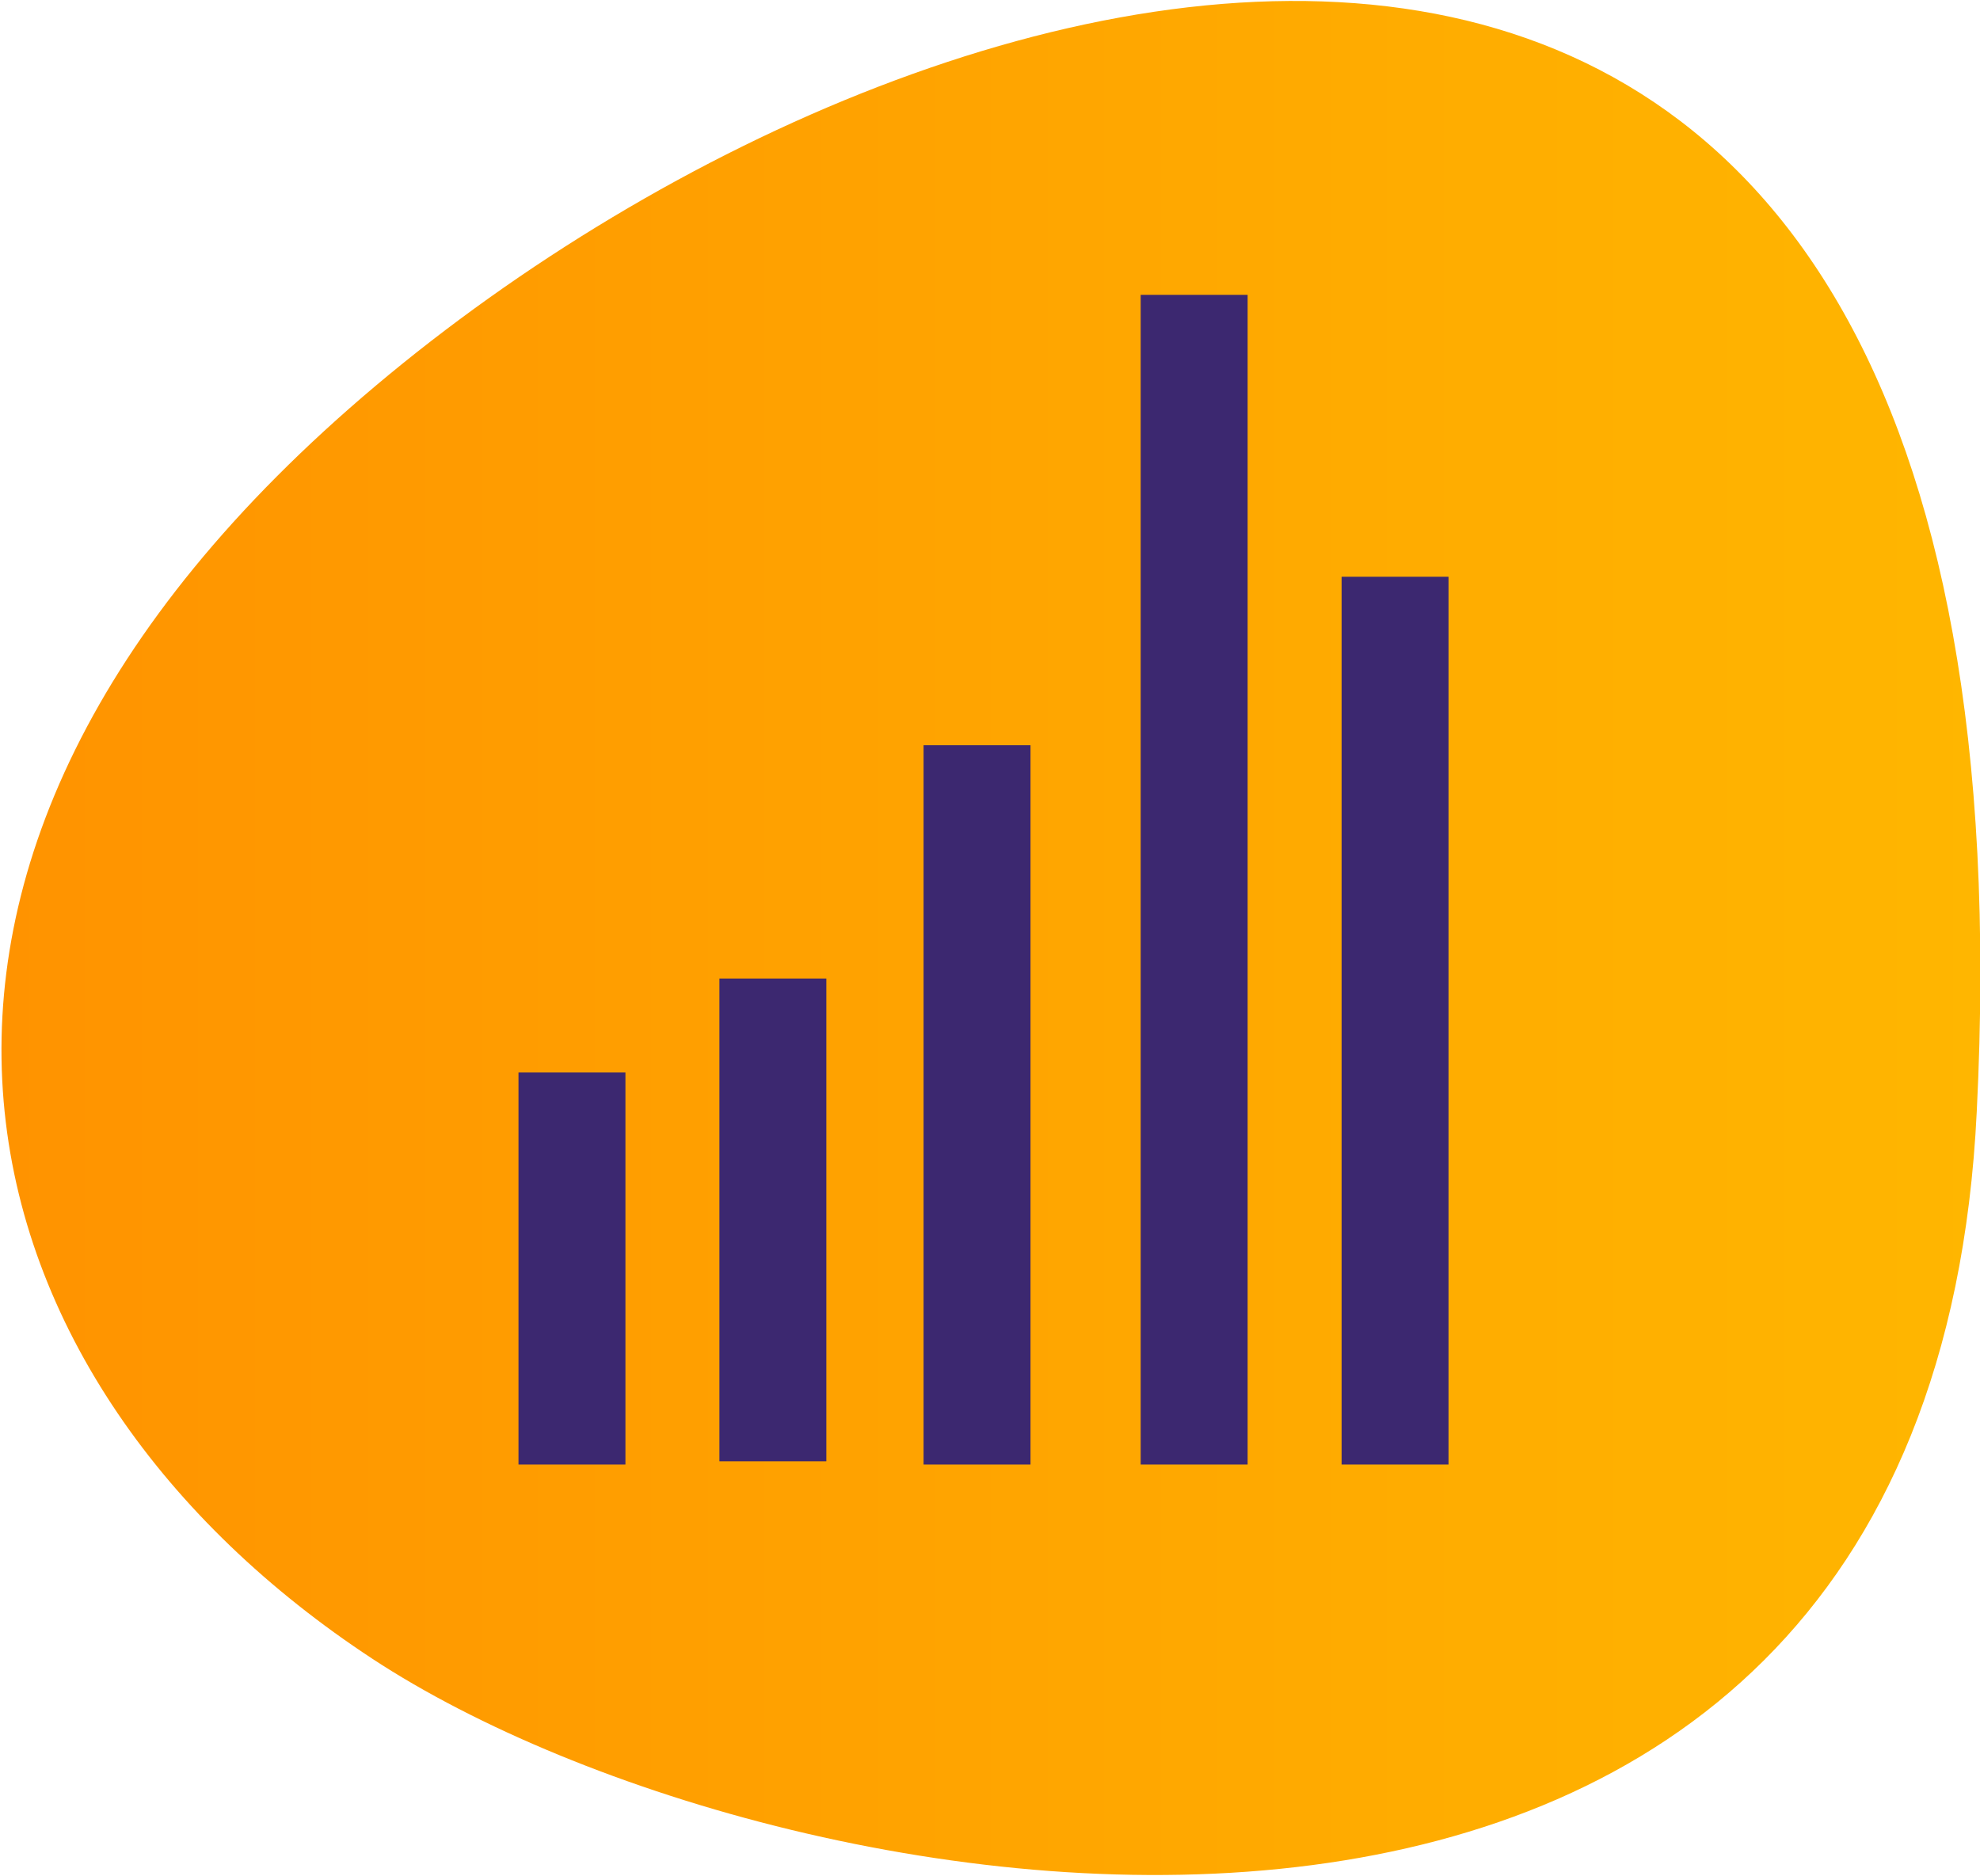
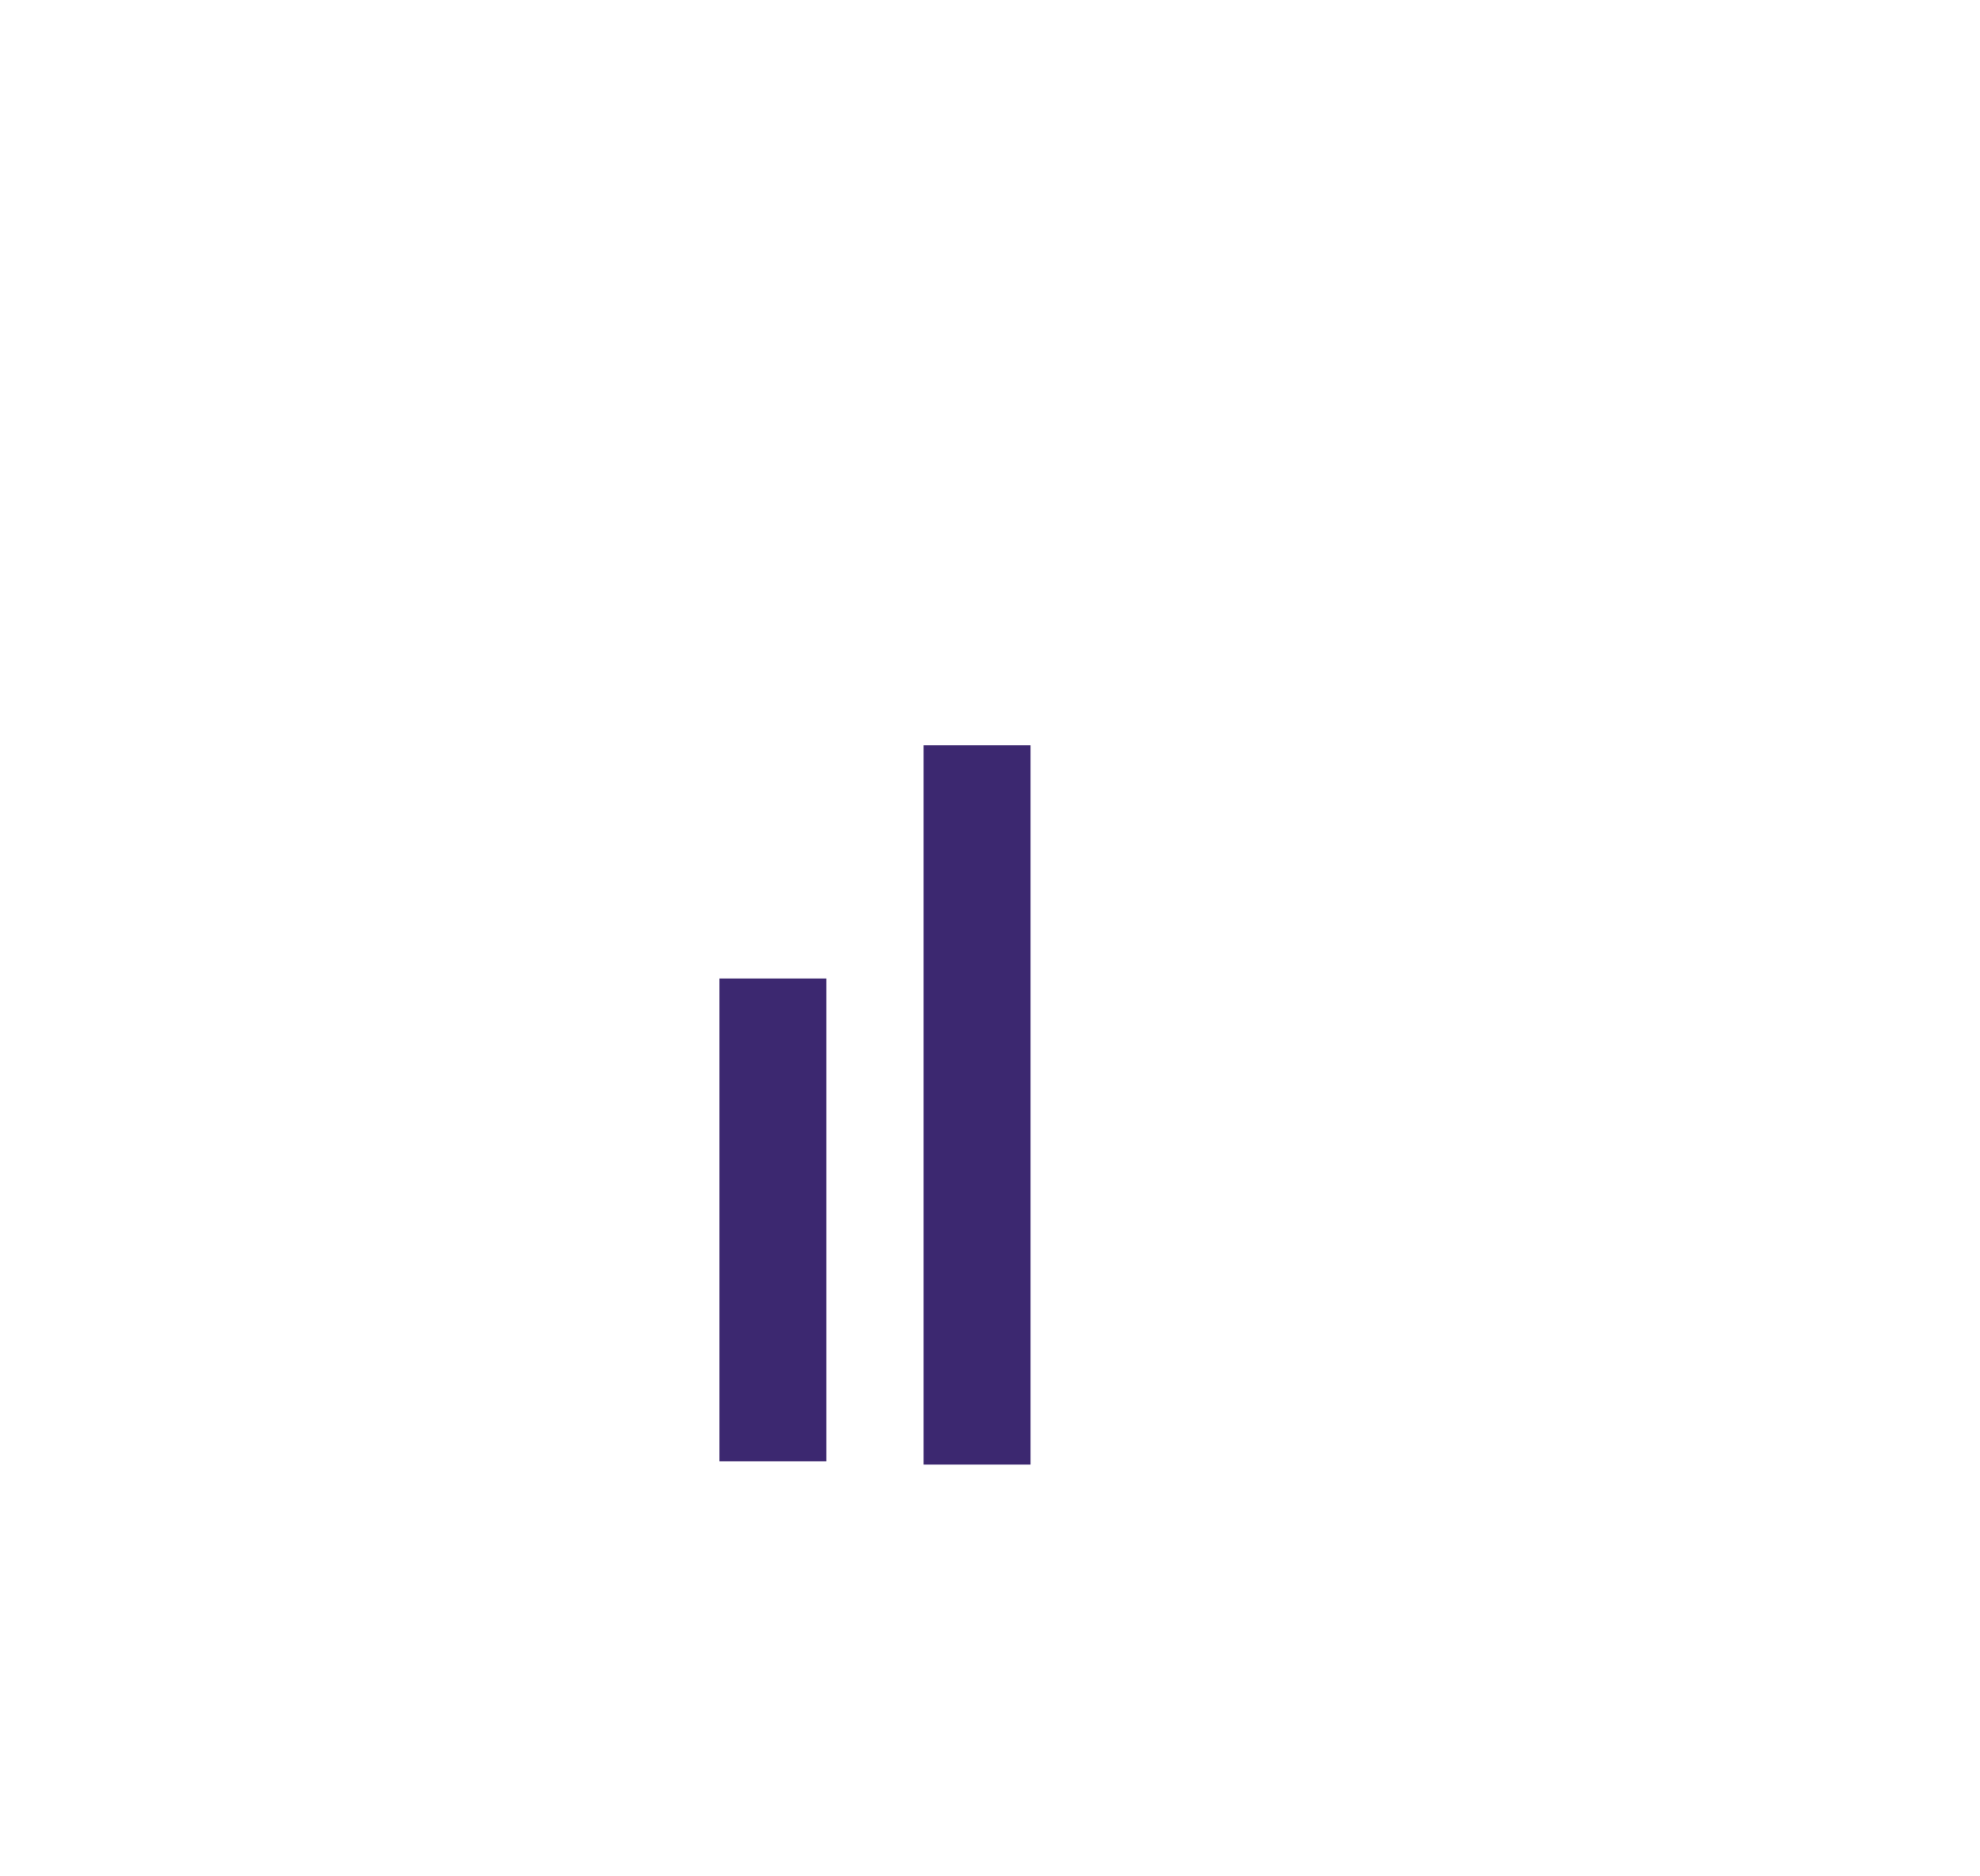
<svg xmlns="http://www.w3.org/2000/svg" version="1.1" id="Layer_1" x="0px" y="0px" viewBox="0 0 61.1 57.9" style="enable-background:new 0 0 61.1 57.9;" xml:space="preserve">
  <style type="text/css">
	.st0{fill-rule:evenodd;clip-rule:evenodd;fill:url(#boble_copy_1_);}
	.st1{fill:#3C2870;}
</style>
  <linearGradient id="boble_copy_1_" gradientUnits="userSpaceOnUse" x1="-4.023035e-04" y1="74.96" x2="61.153" y2="74.96" gradientTransform="matrix(1 0 0 1 0 -46)">
    <stop offset="0" style="stop-color:#FF9300" />
    <stop offset="1" style="stop-color:#FFB600" />
  </linearGradient>
-   <path id="boble_copy" class="st0" d="M61,34.3c2.3-45.8-31.7-37.3-49.4-22.4s-12.9,30.9-0.1,39.3S59.5,65.4,61,34.3z" />
  <g>
-     <rect x="16" y="33.1" class="st1" width="3.3" height="12.1" />
    <rect x="22.2" y="30.2" class="st1" width="3.3" height="14.9" />
    <rect x="28.5" y="23" class="st1" width="3.3" height="22.2" />
-     <rect x="35.2" y="9.1" class="st1" width="3.3" height="36.1" />
-     <rect x="41.4" y="17.8" class="st1" width="3.3" height="27.4" />
  </g>
</svg>